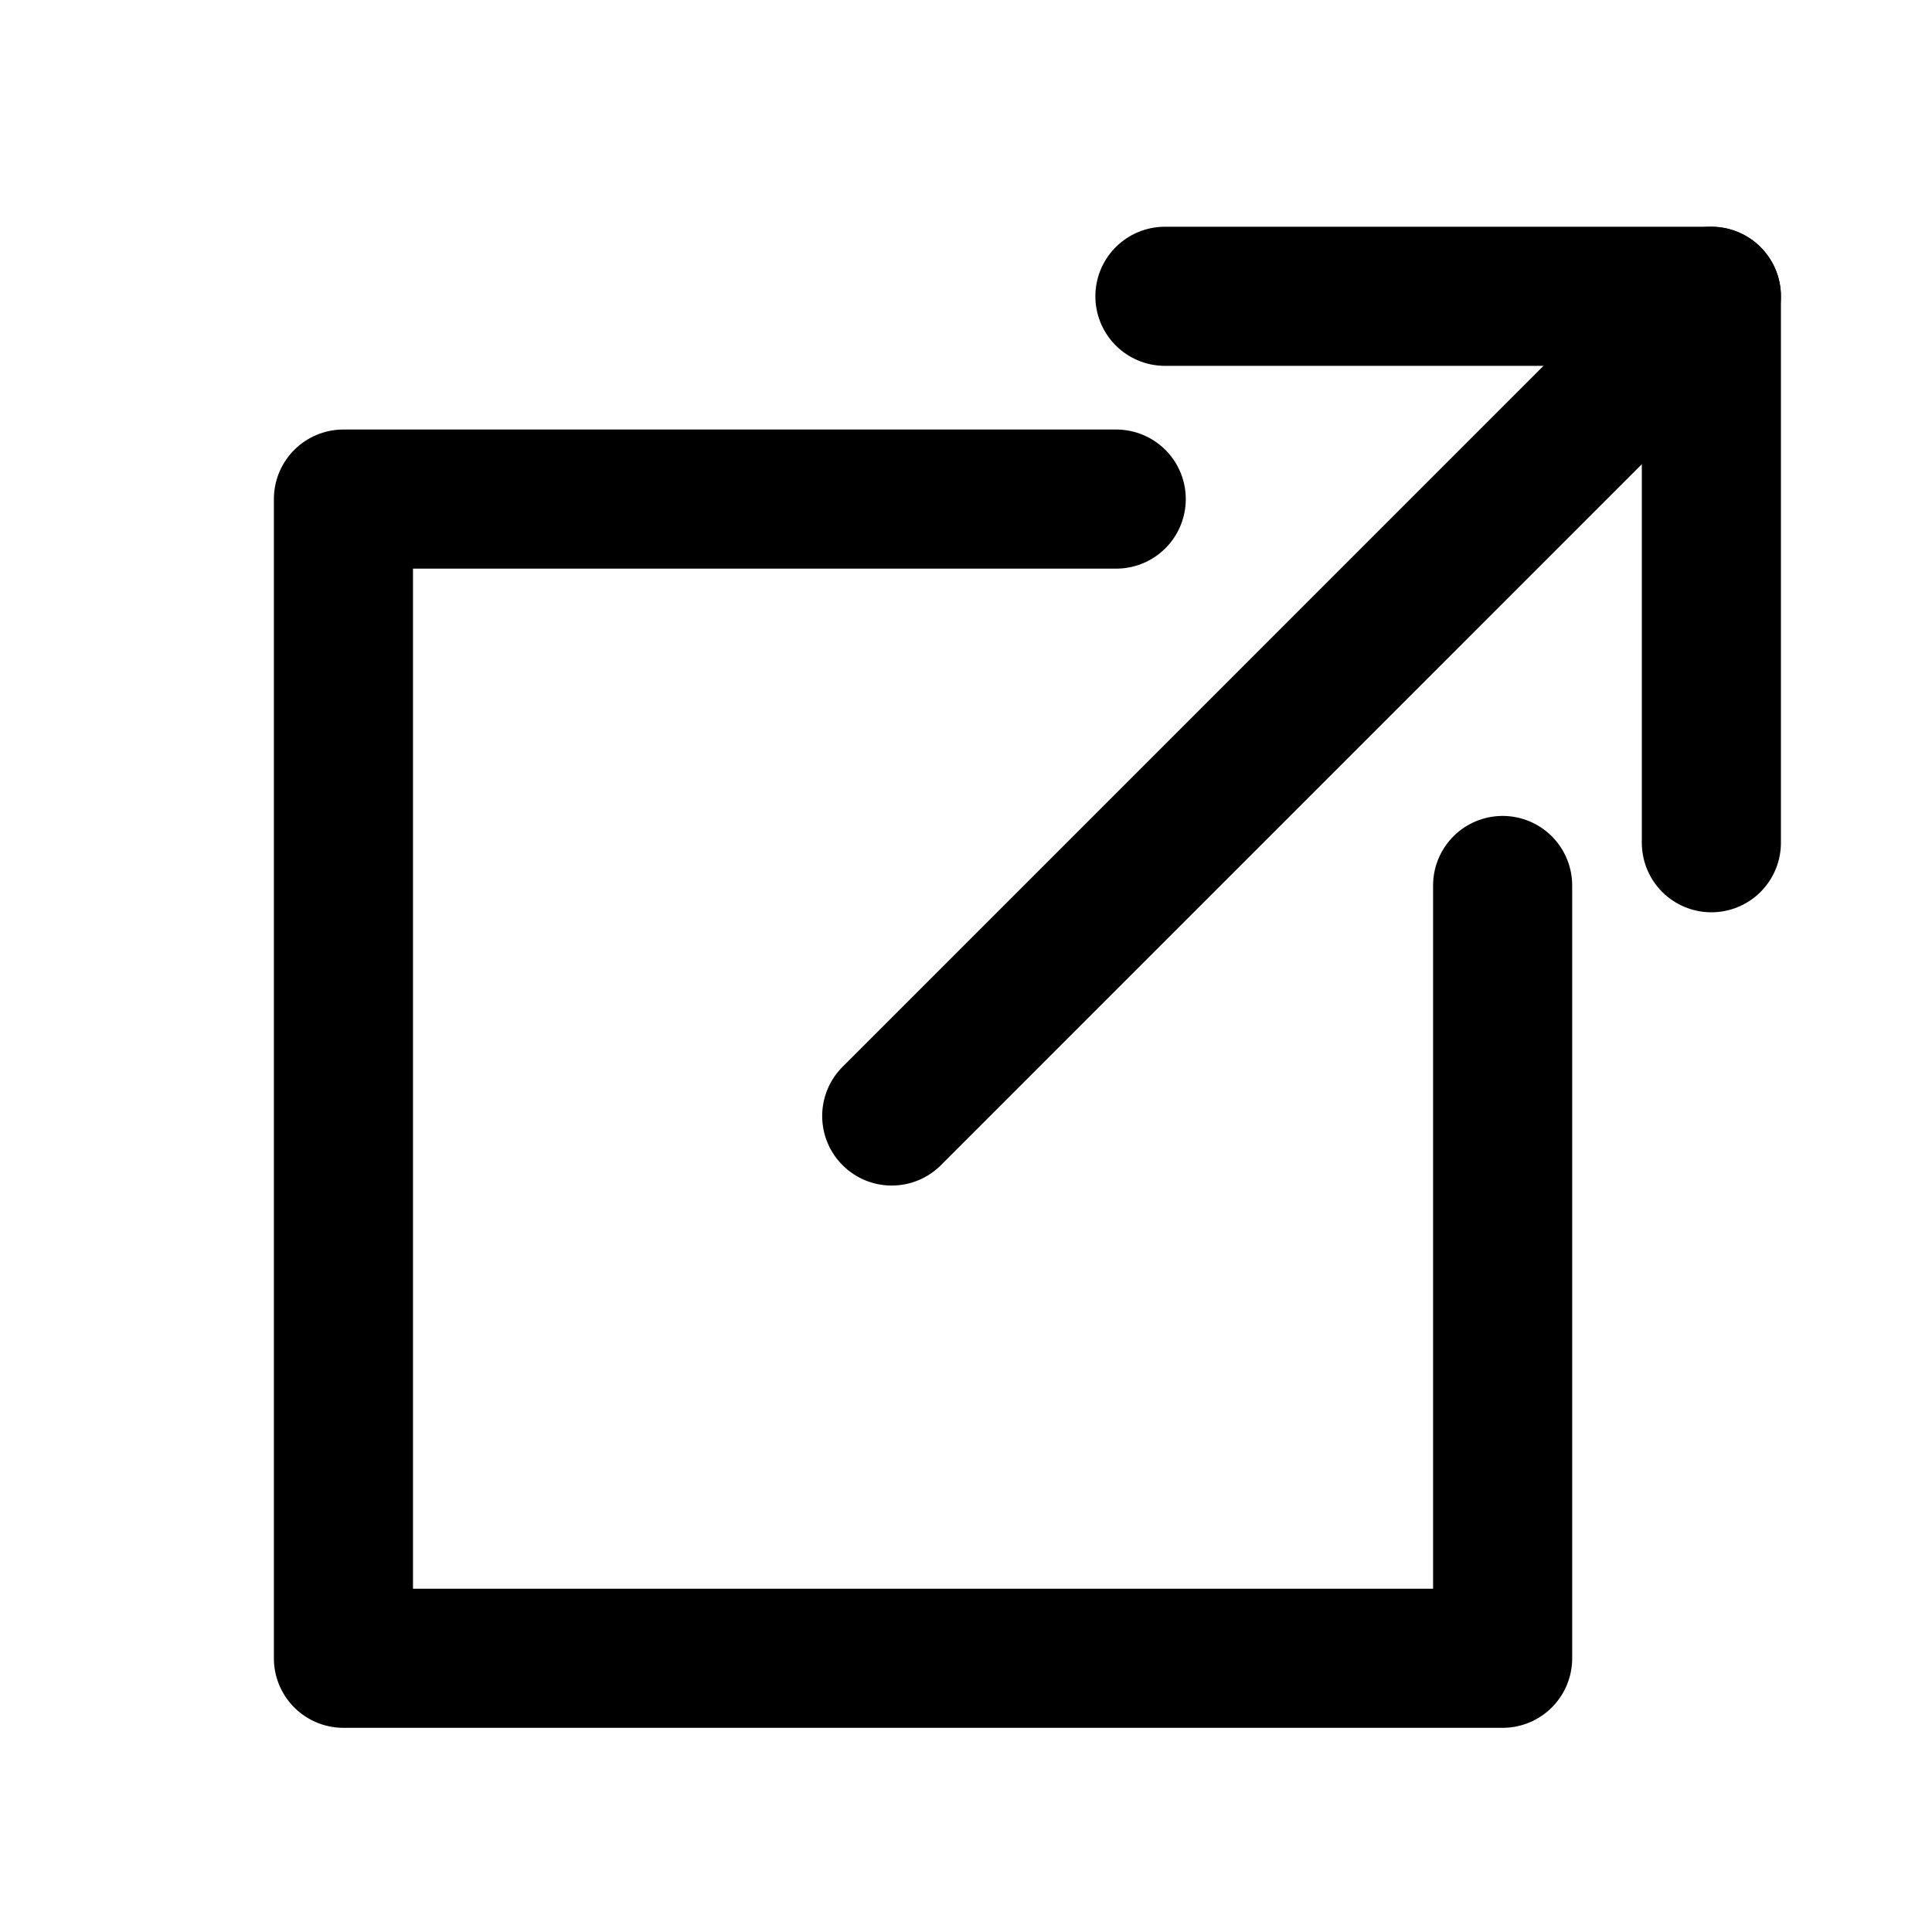
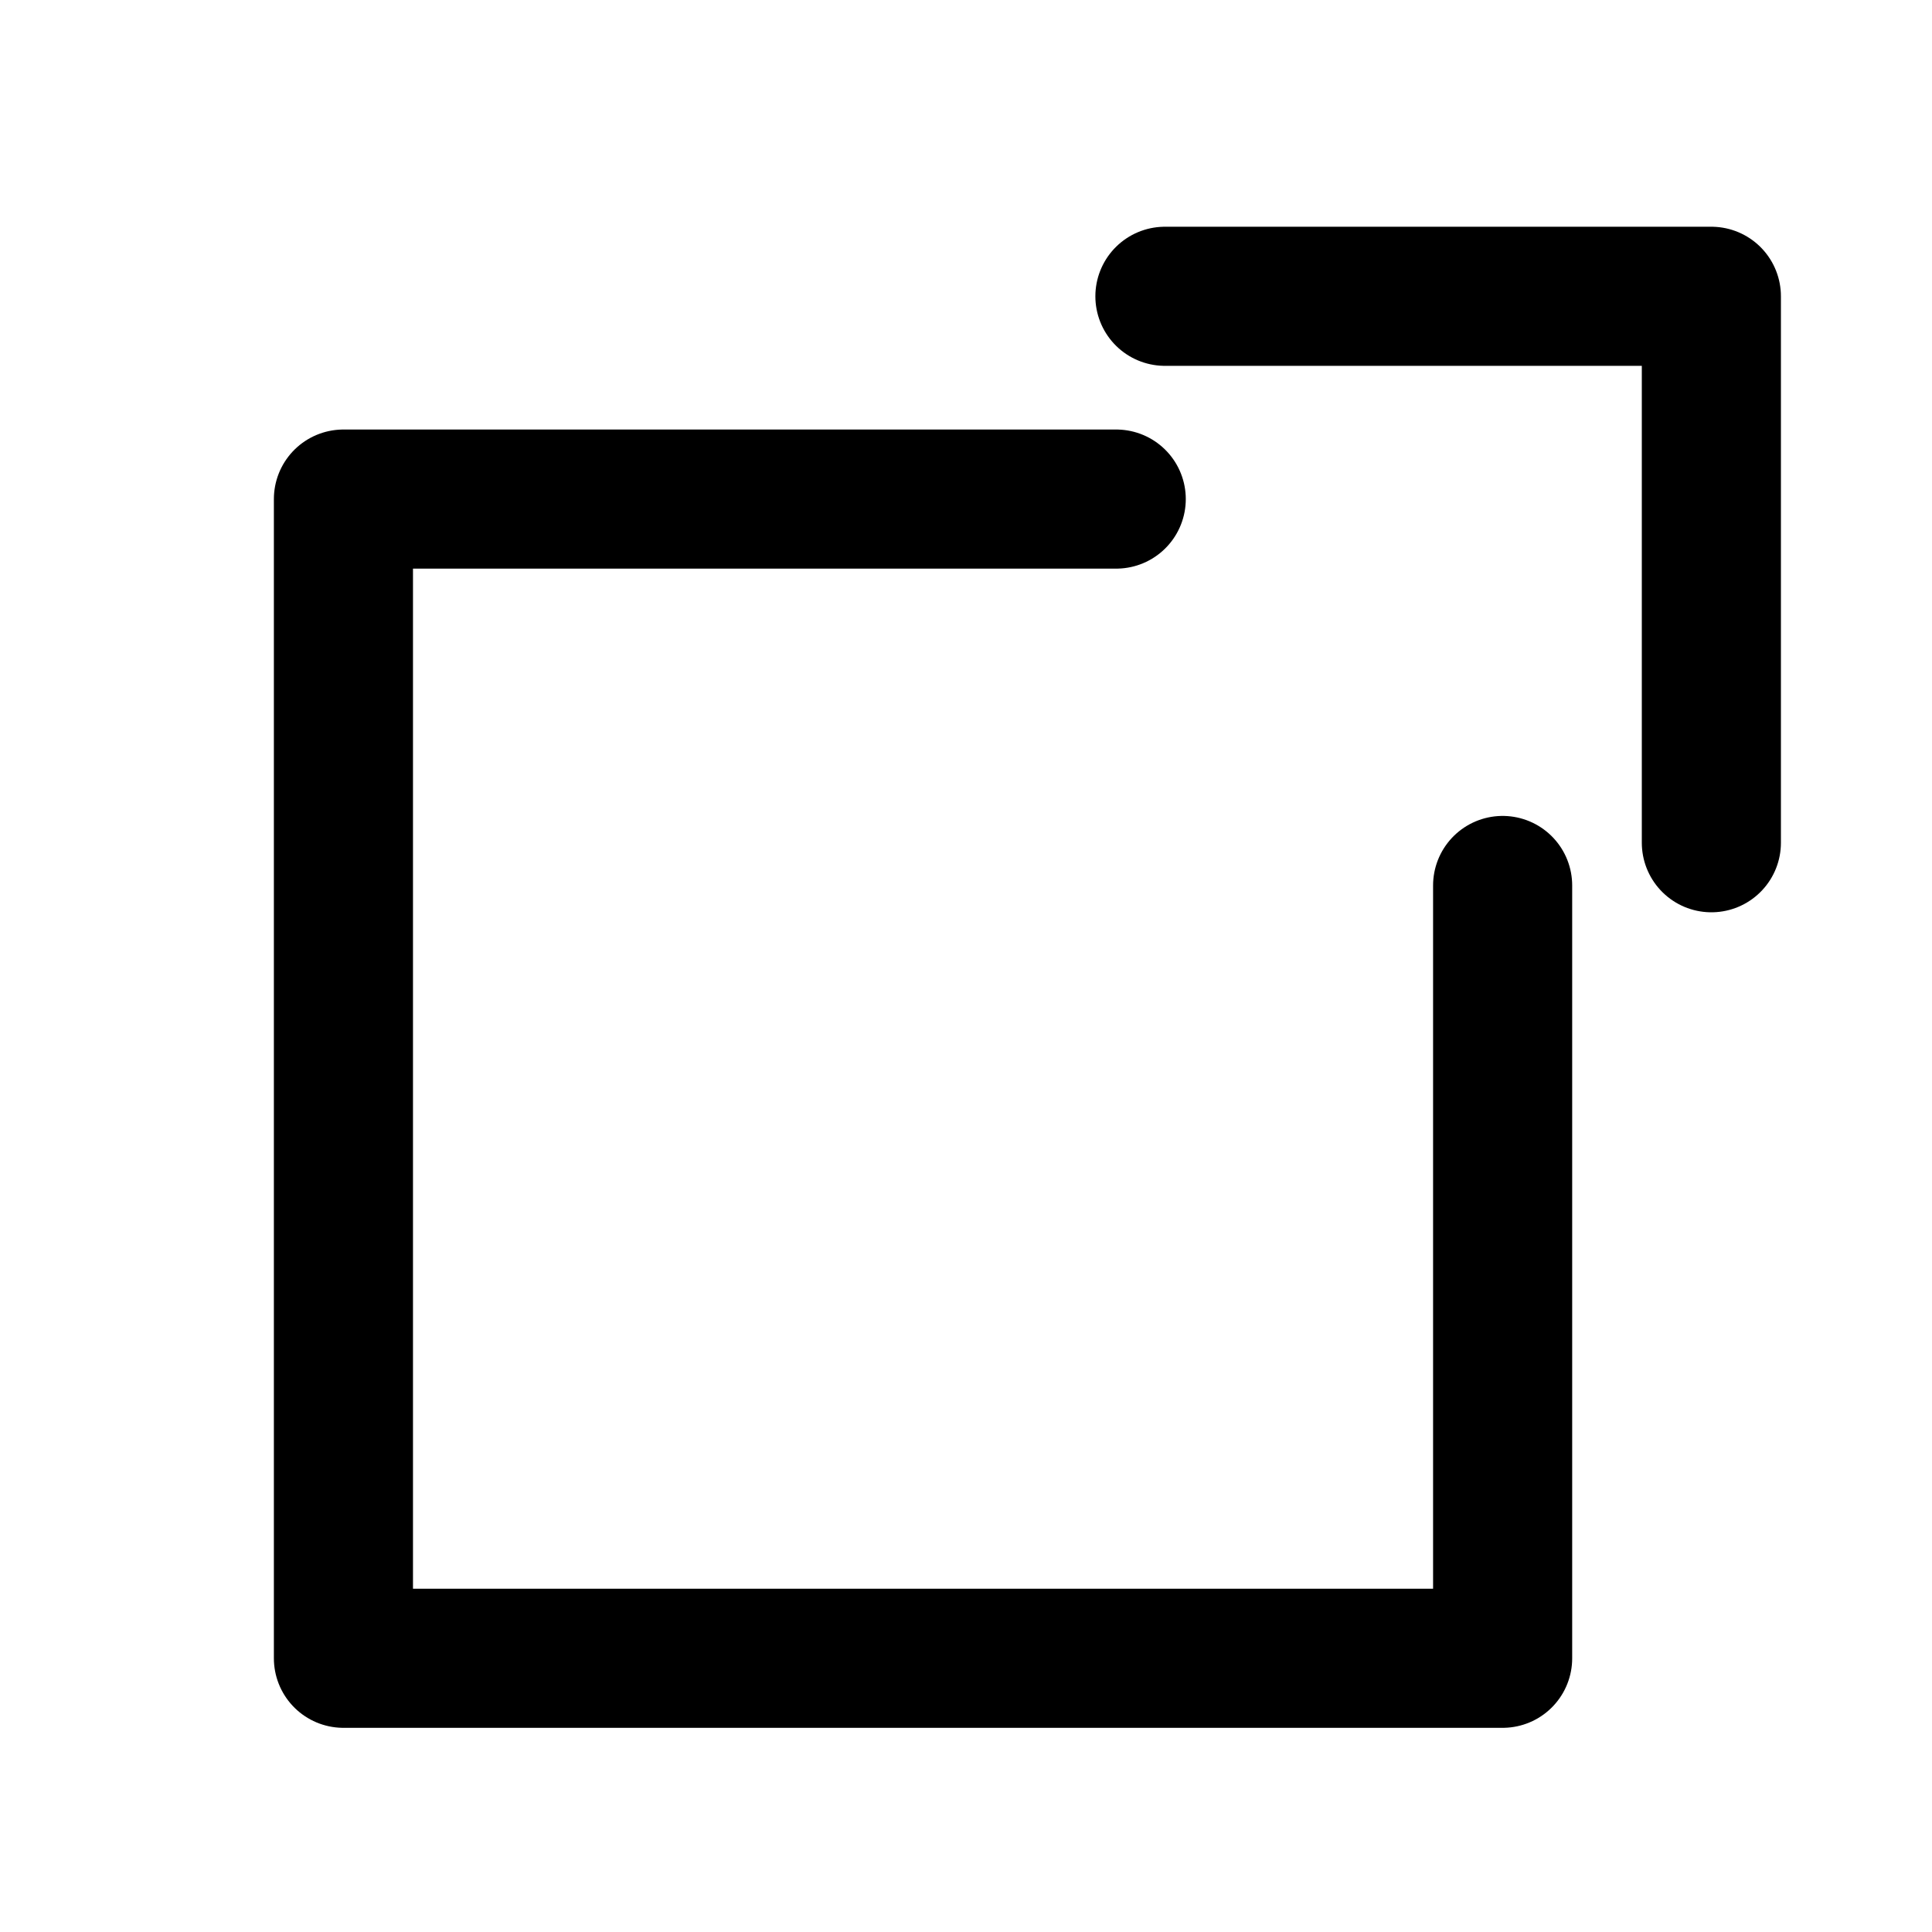
<svg xmlns="http://www.w3.org/2000/svg" width="25" height="25" viewBox="0 0 25 25">
  <defs>
    <style>
      .cls-1 {
        fill: none;
        stroke: currentColor;
        stroke-linecap: round;
        stroke-linejoin: round;
        stroke-width: 1.8px;
        fill-rule: evenodd;
      }
    </style>
  </defs>
  <path class="cls-1" d="M14.444,6.458h-10v15h15v-10" />
-   <path class="cls-1" d="M11.539,14.441L22.145,3.834" />
  <path class="cls-1" d="M15.074,3.834h7.071v7.071" />
</svg>